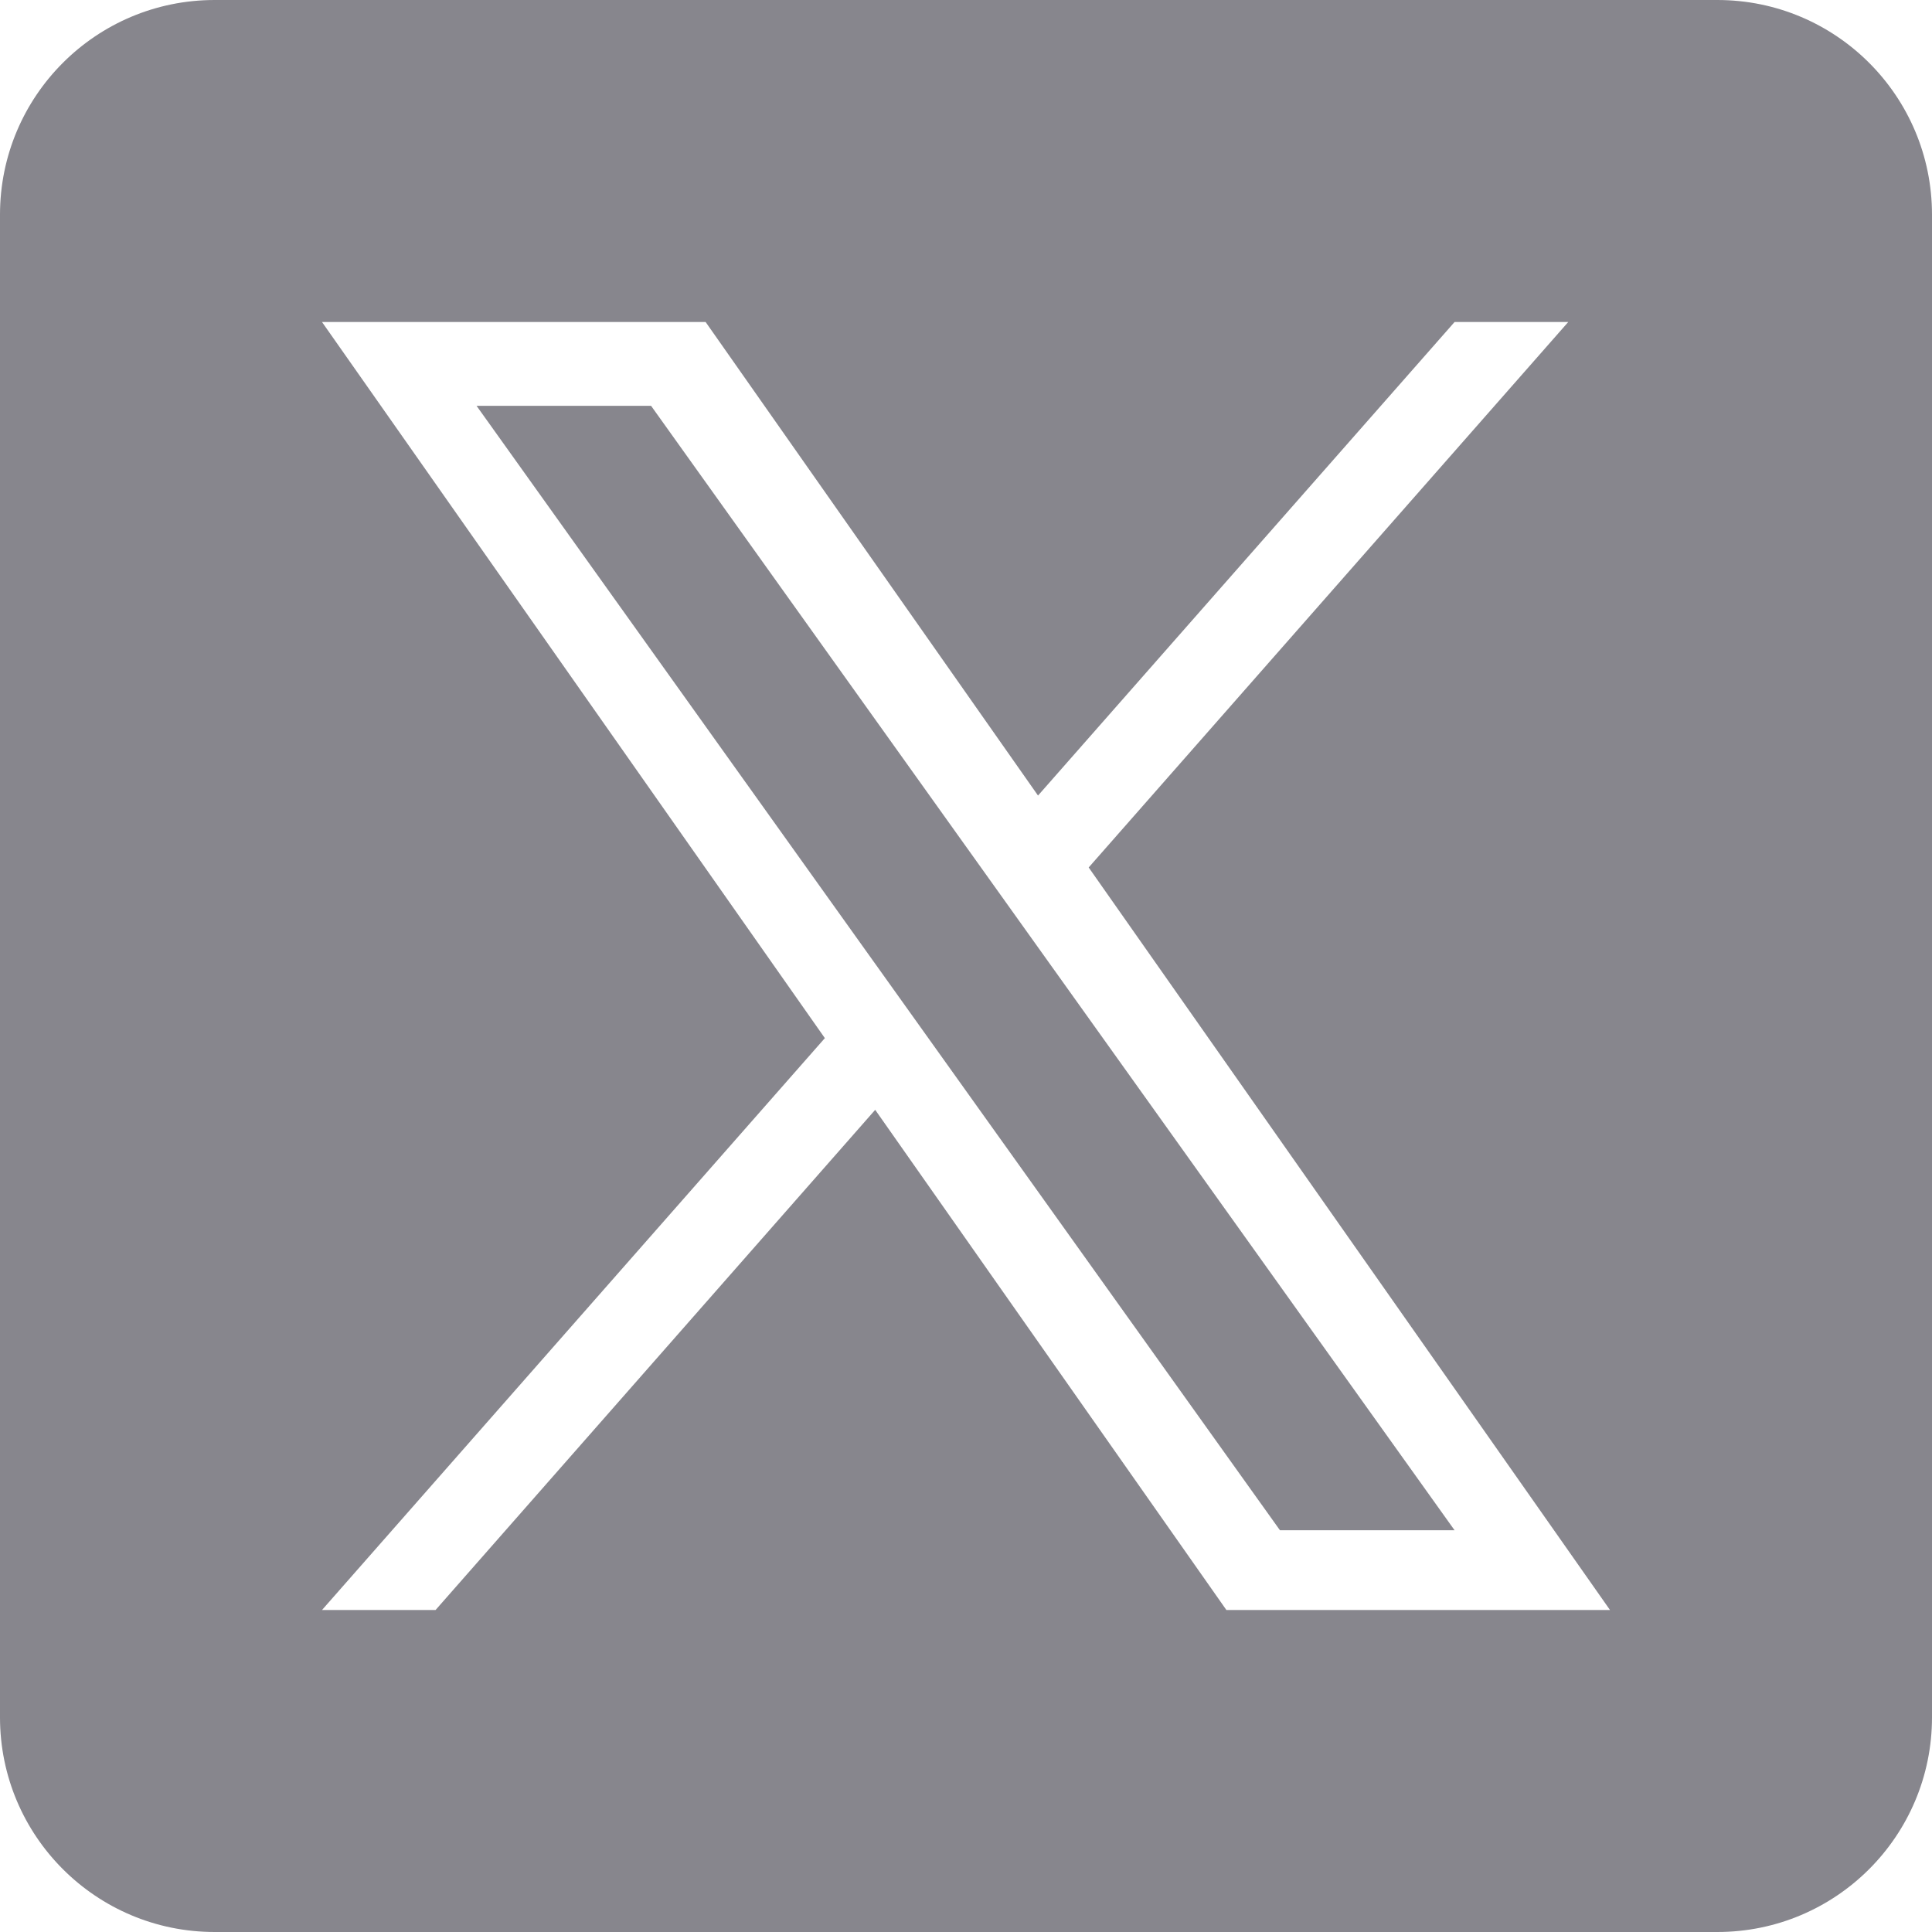
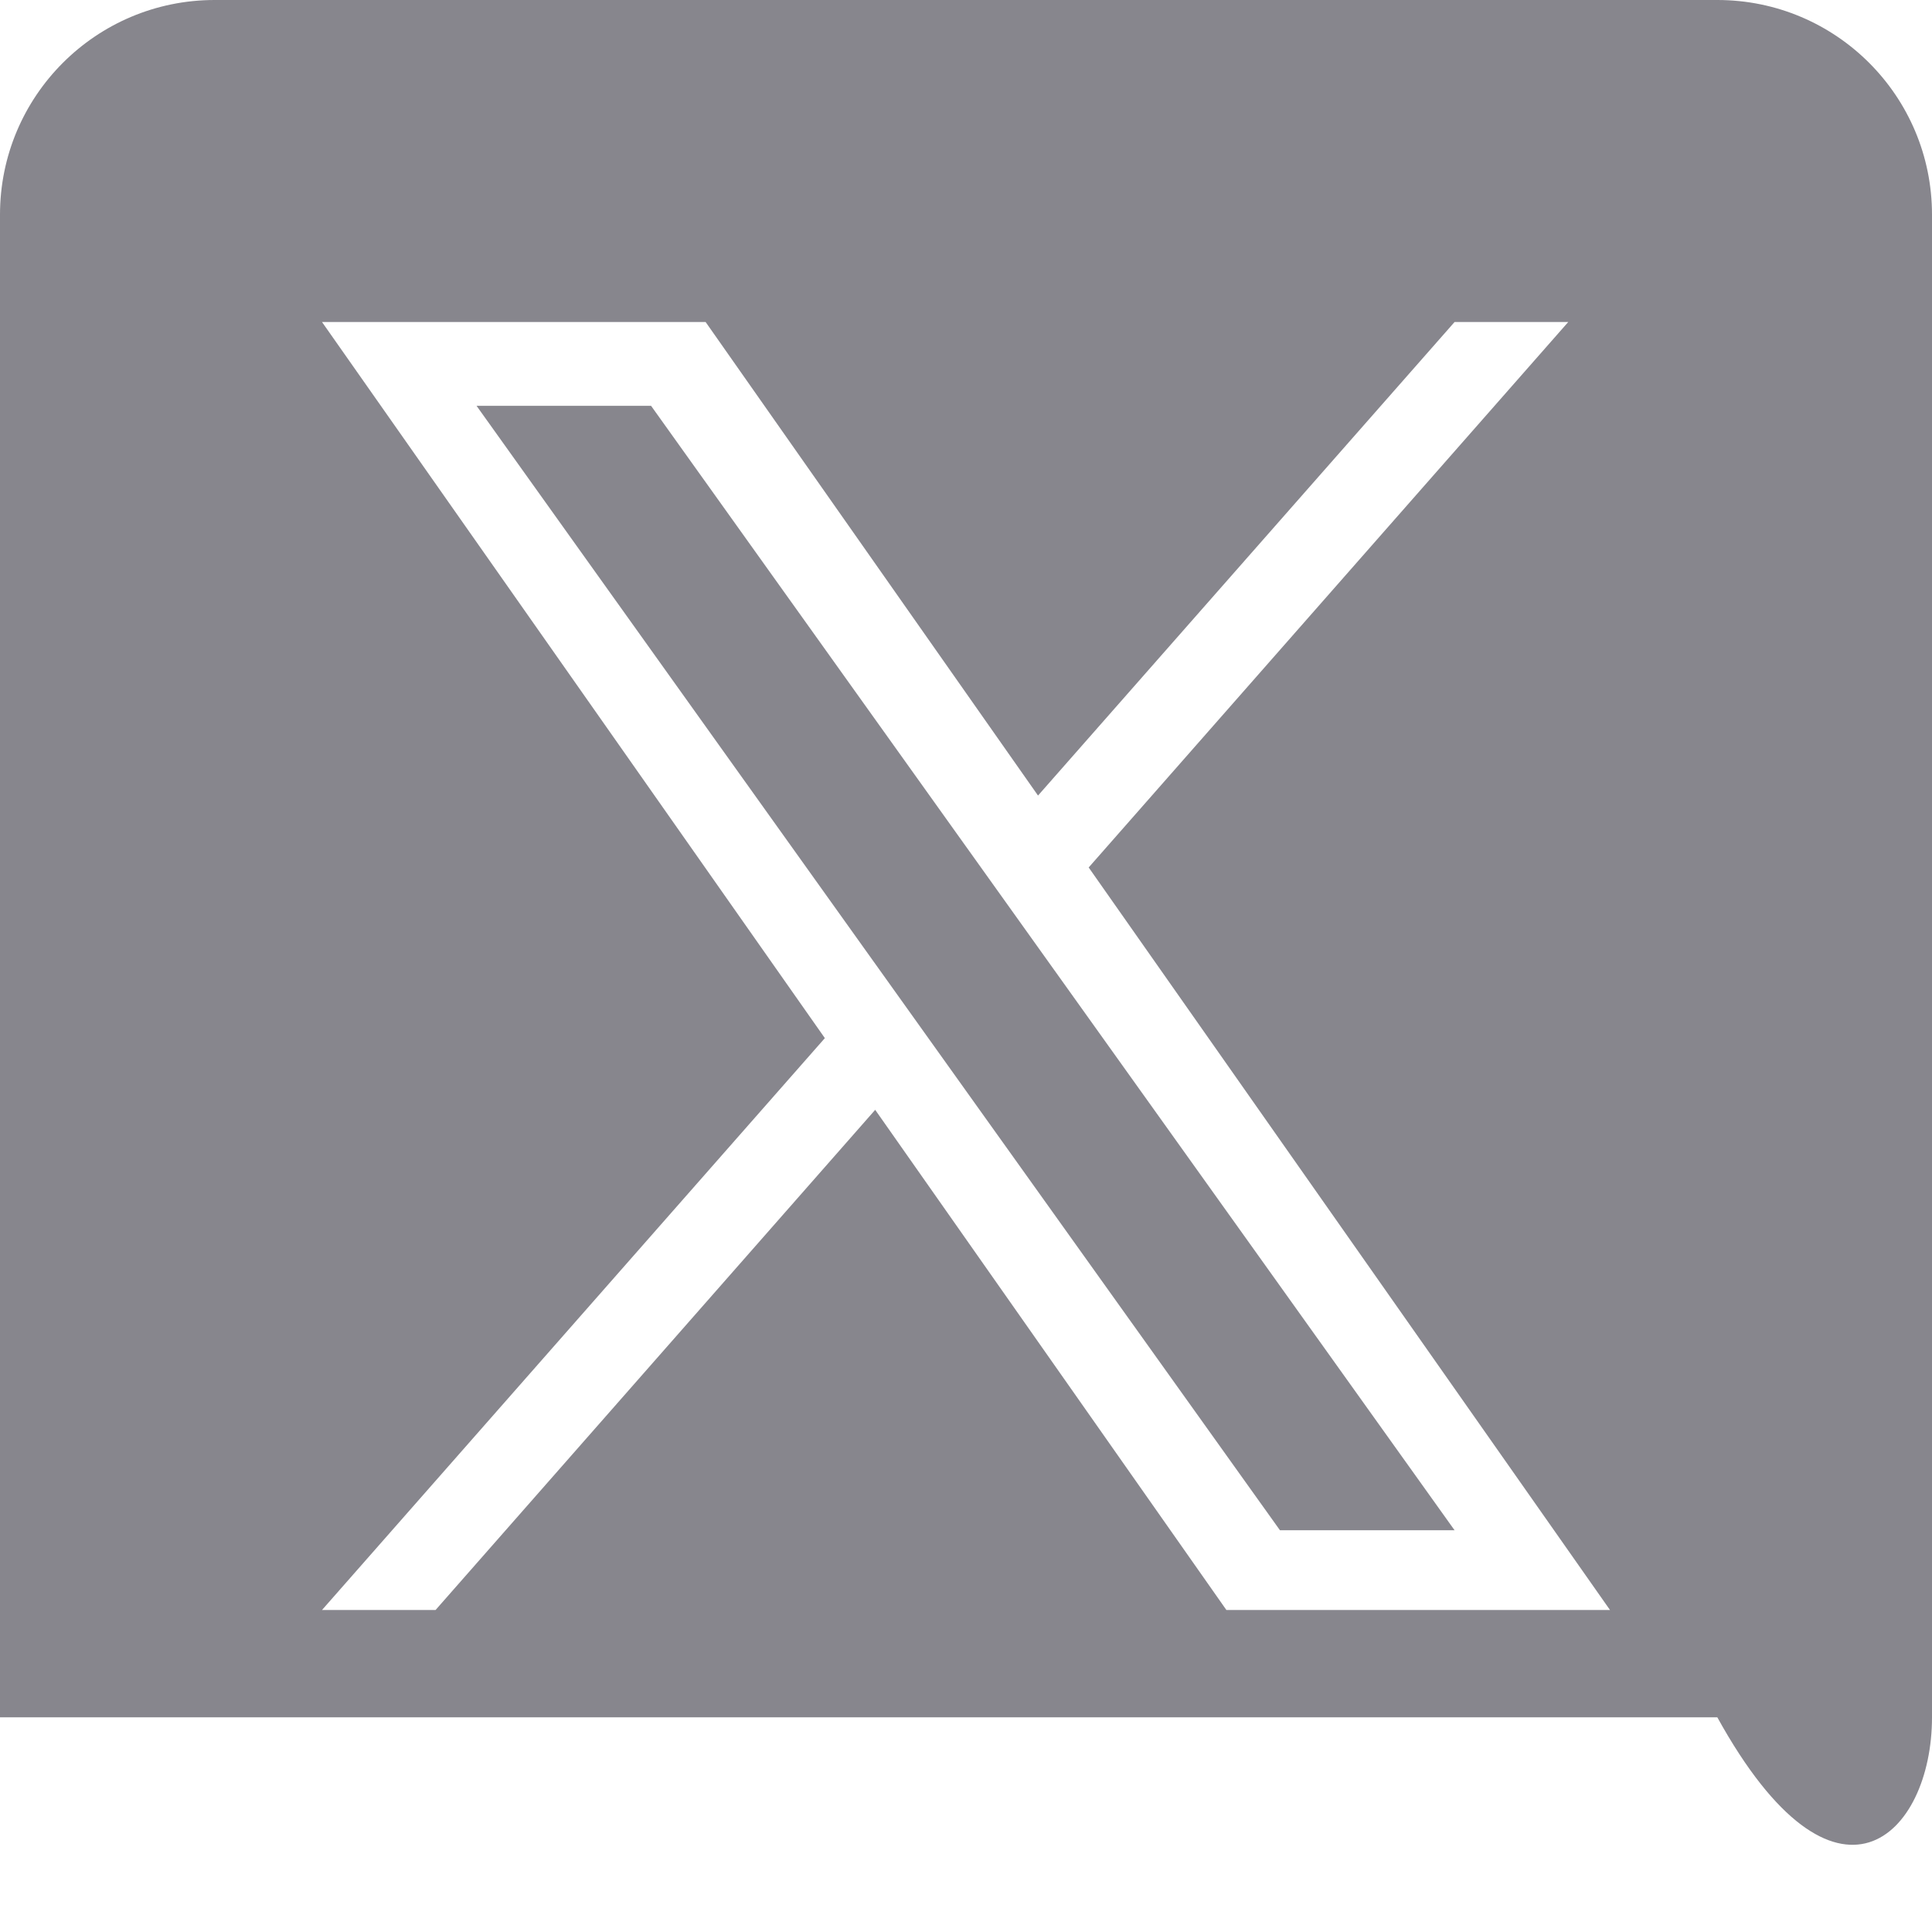
<svg xmlns="http://www.w3.org/2000/svg" width="18" height="18" viewBox="0 0 18 18" fill="none">
-   <path fill-rule="evenodd" clip-rule="evenodd" d="M2 0C0.895 0 0 0.895 0 2V16C0 17.105 0.895 18 2 18H16C17.105 18 18 17.105 18 16V2C18 0.895 17.105 0 16 0H2ZM14.611 3L10.143 8.082L15 15H11.426L8.154 10.34L4.058 15H3L7.685 9.672L3 3H6.574L9.671 7.412L13.552 3H14.611ZM6.066 3.781H4.44L11.925 14.257H13.552L6.066 3.781Z" fill="#87868D" />
+   <path fill-rule="evenodd" clip-rule="evenodd" d="M2 0C0.895 0 0 0.895 0 2V16H16C17.105 18 18 17.105 18 16V2C18 0.895 17.105 0 16 0H2ZM14.611 3L10.143 8.082L15 15H11.426L8.154 10.34L4.058 15H3L7.685 9.672L3 3H6.574L9.671 7.412L13.552 3H14.611ZM6.066 3.781H4.44L11.925 14.257H13.552L6.066 3.781Z" fill="#87868D" />
</svg>